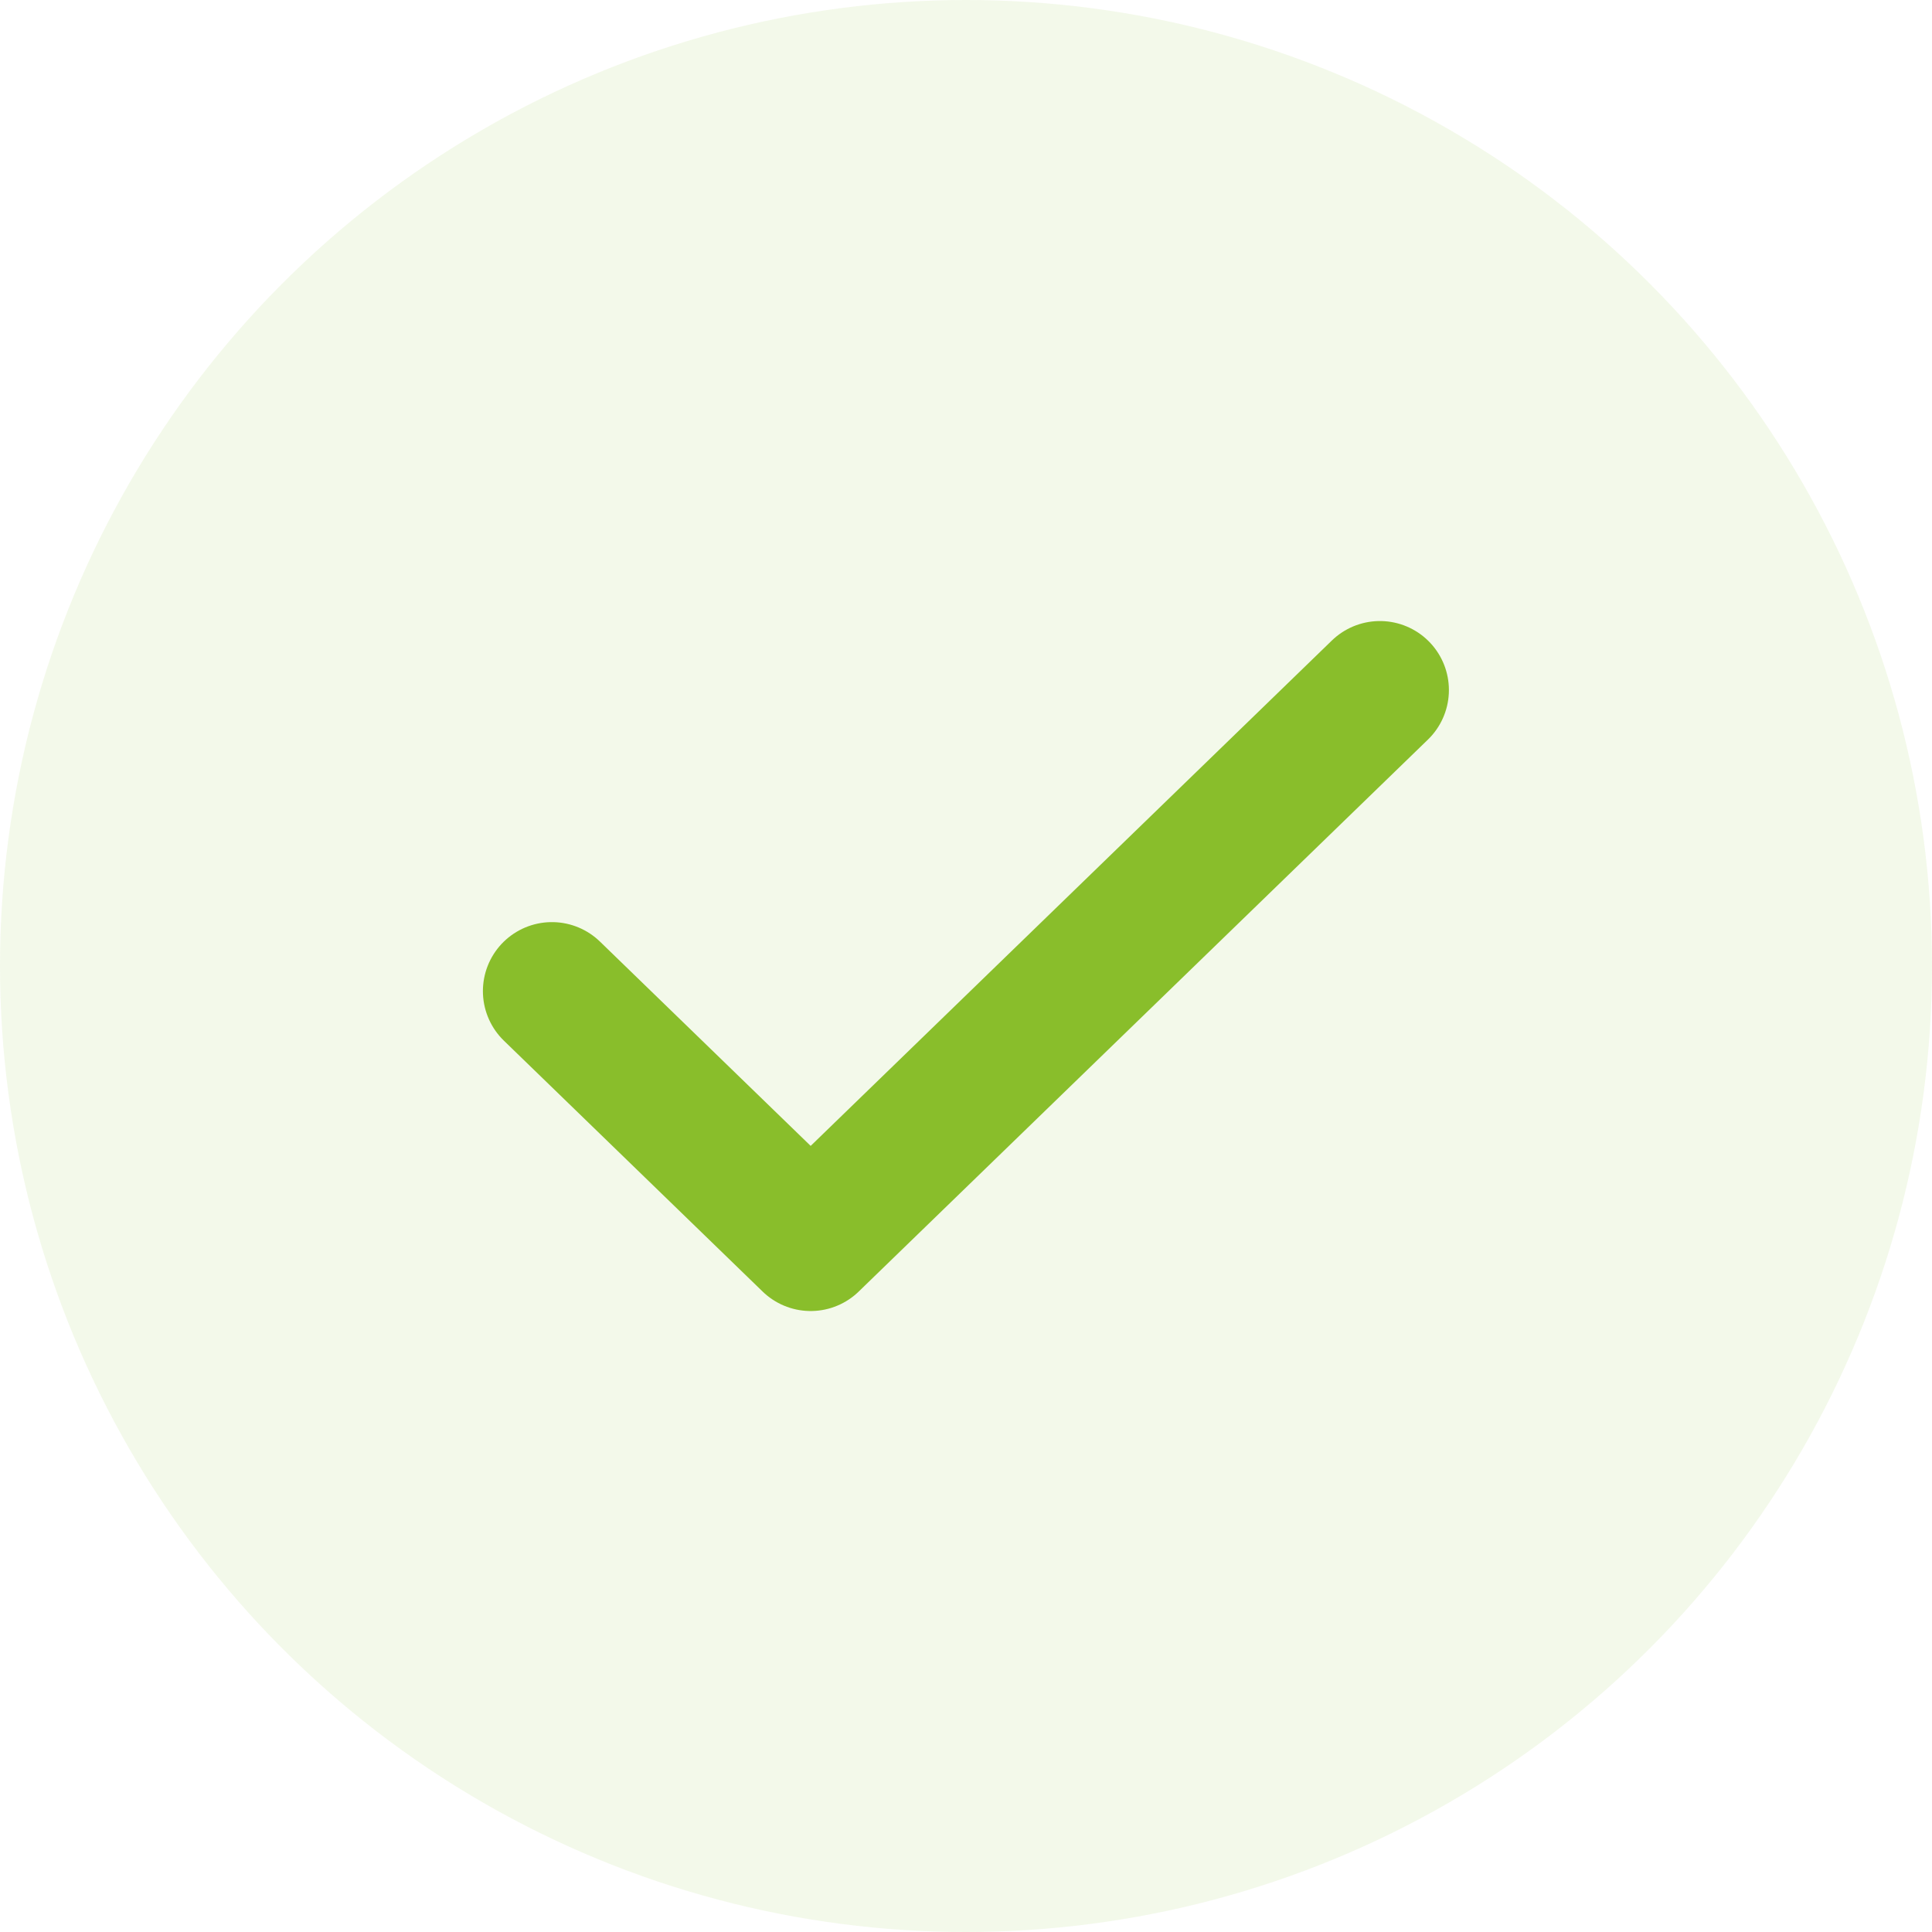
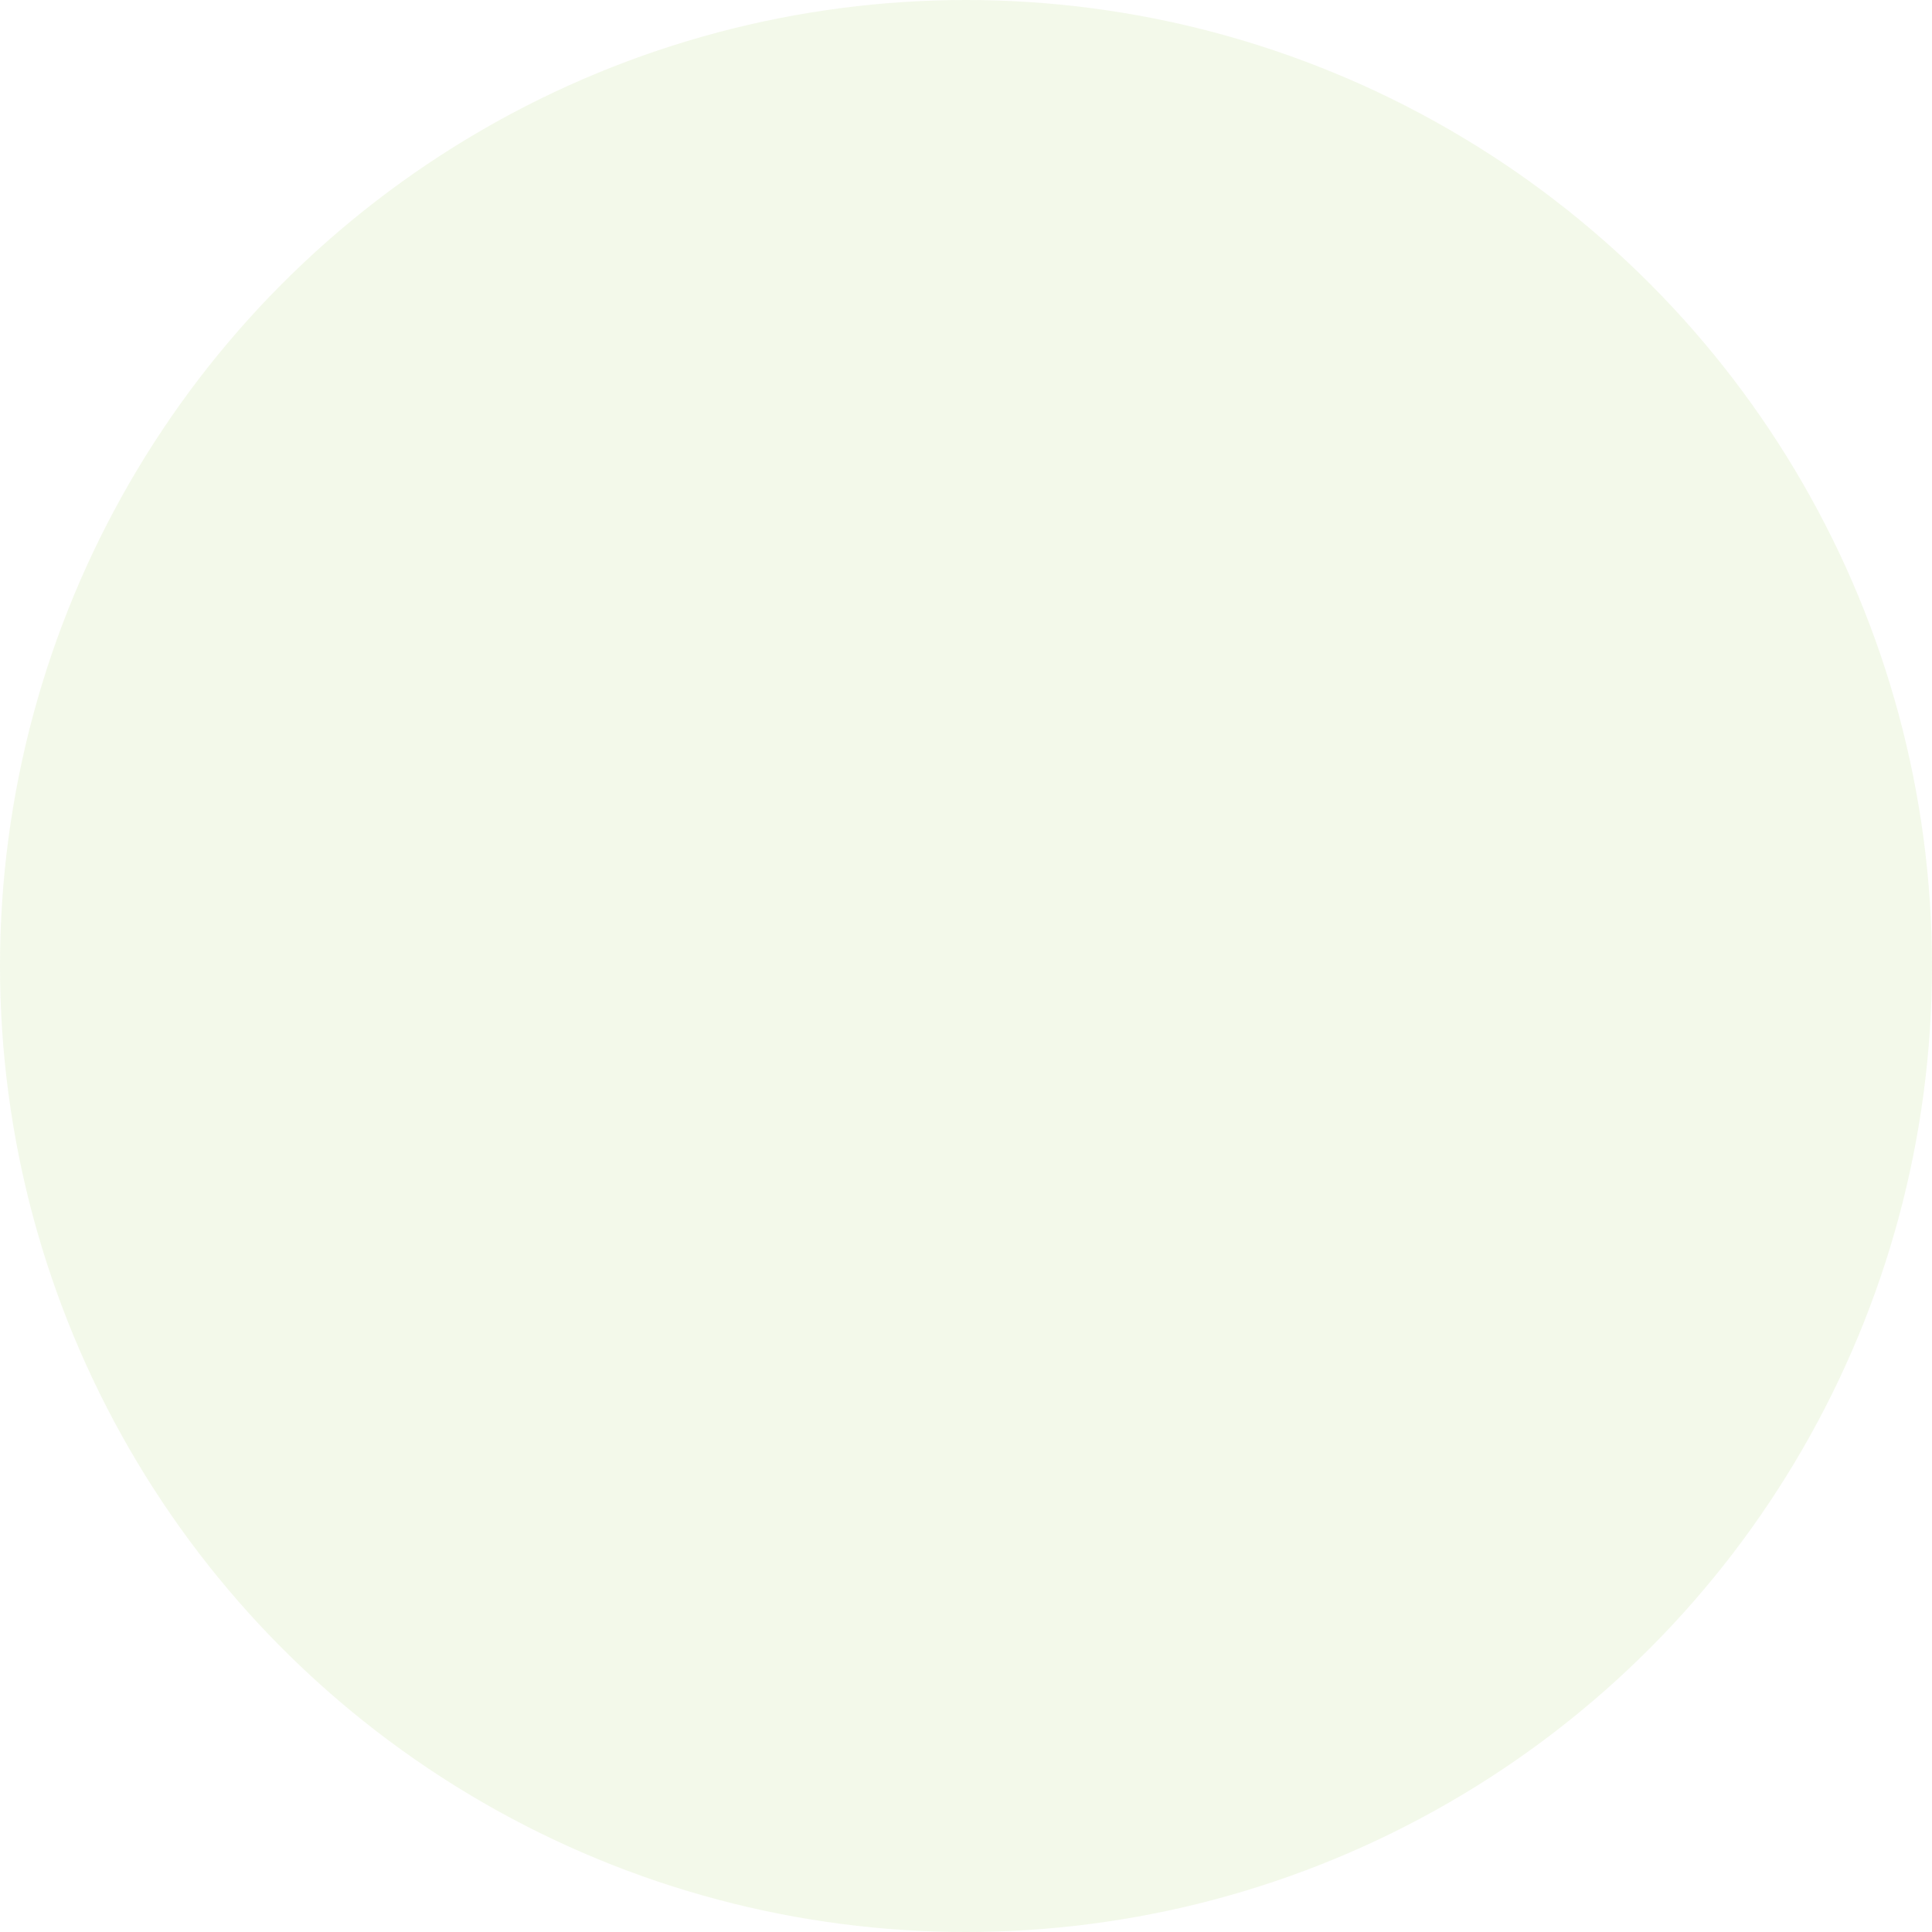
<svg xmlns="http://www.w3.org/2000/svg" width="30" height="30" viewBox="0 0 30 30" fill="none">
  <circle opacity="0.1" cx="15" cy="15" r="15" fill="#89BE2B" />
-   <path d="M21.427 10.715L12.588 19.286L8.57 15.39" stroke="#89BE2B" stroke-width="2.143" stroke-linecap="round" stroke-linejoin="round" />
</svg>